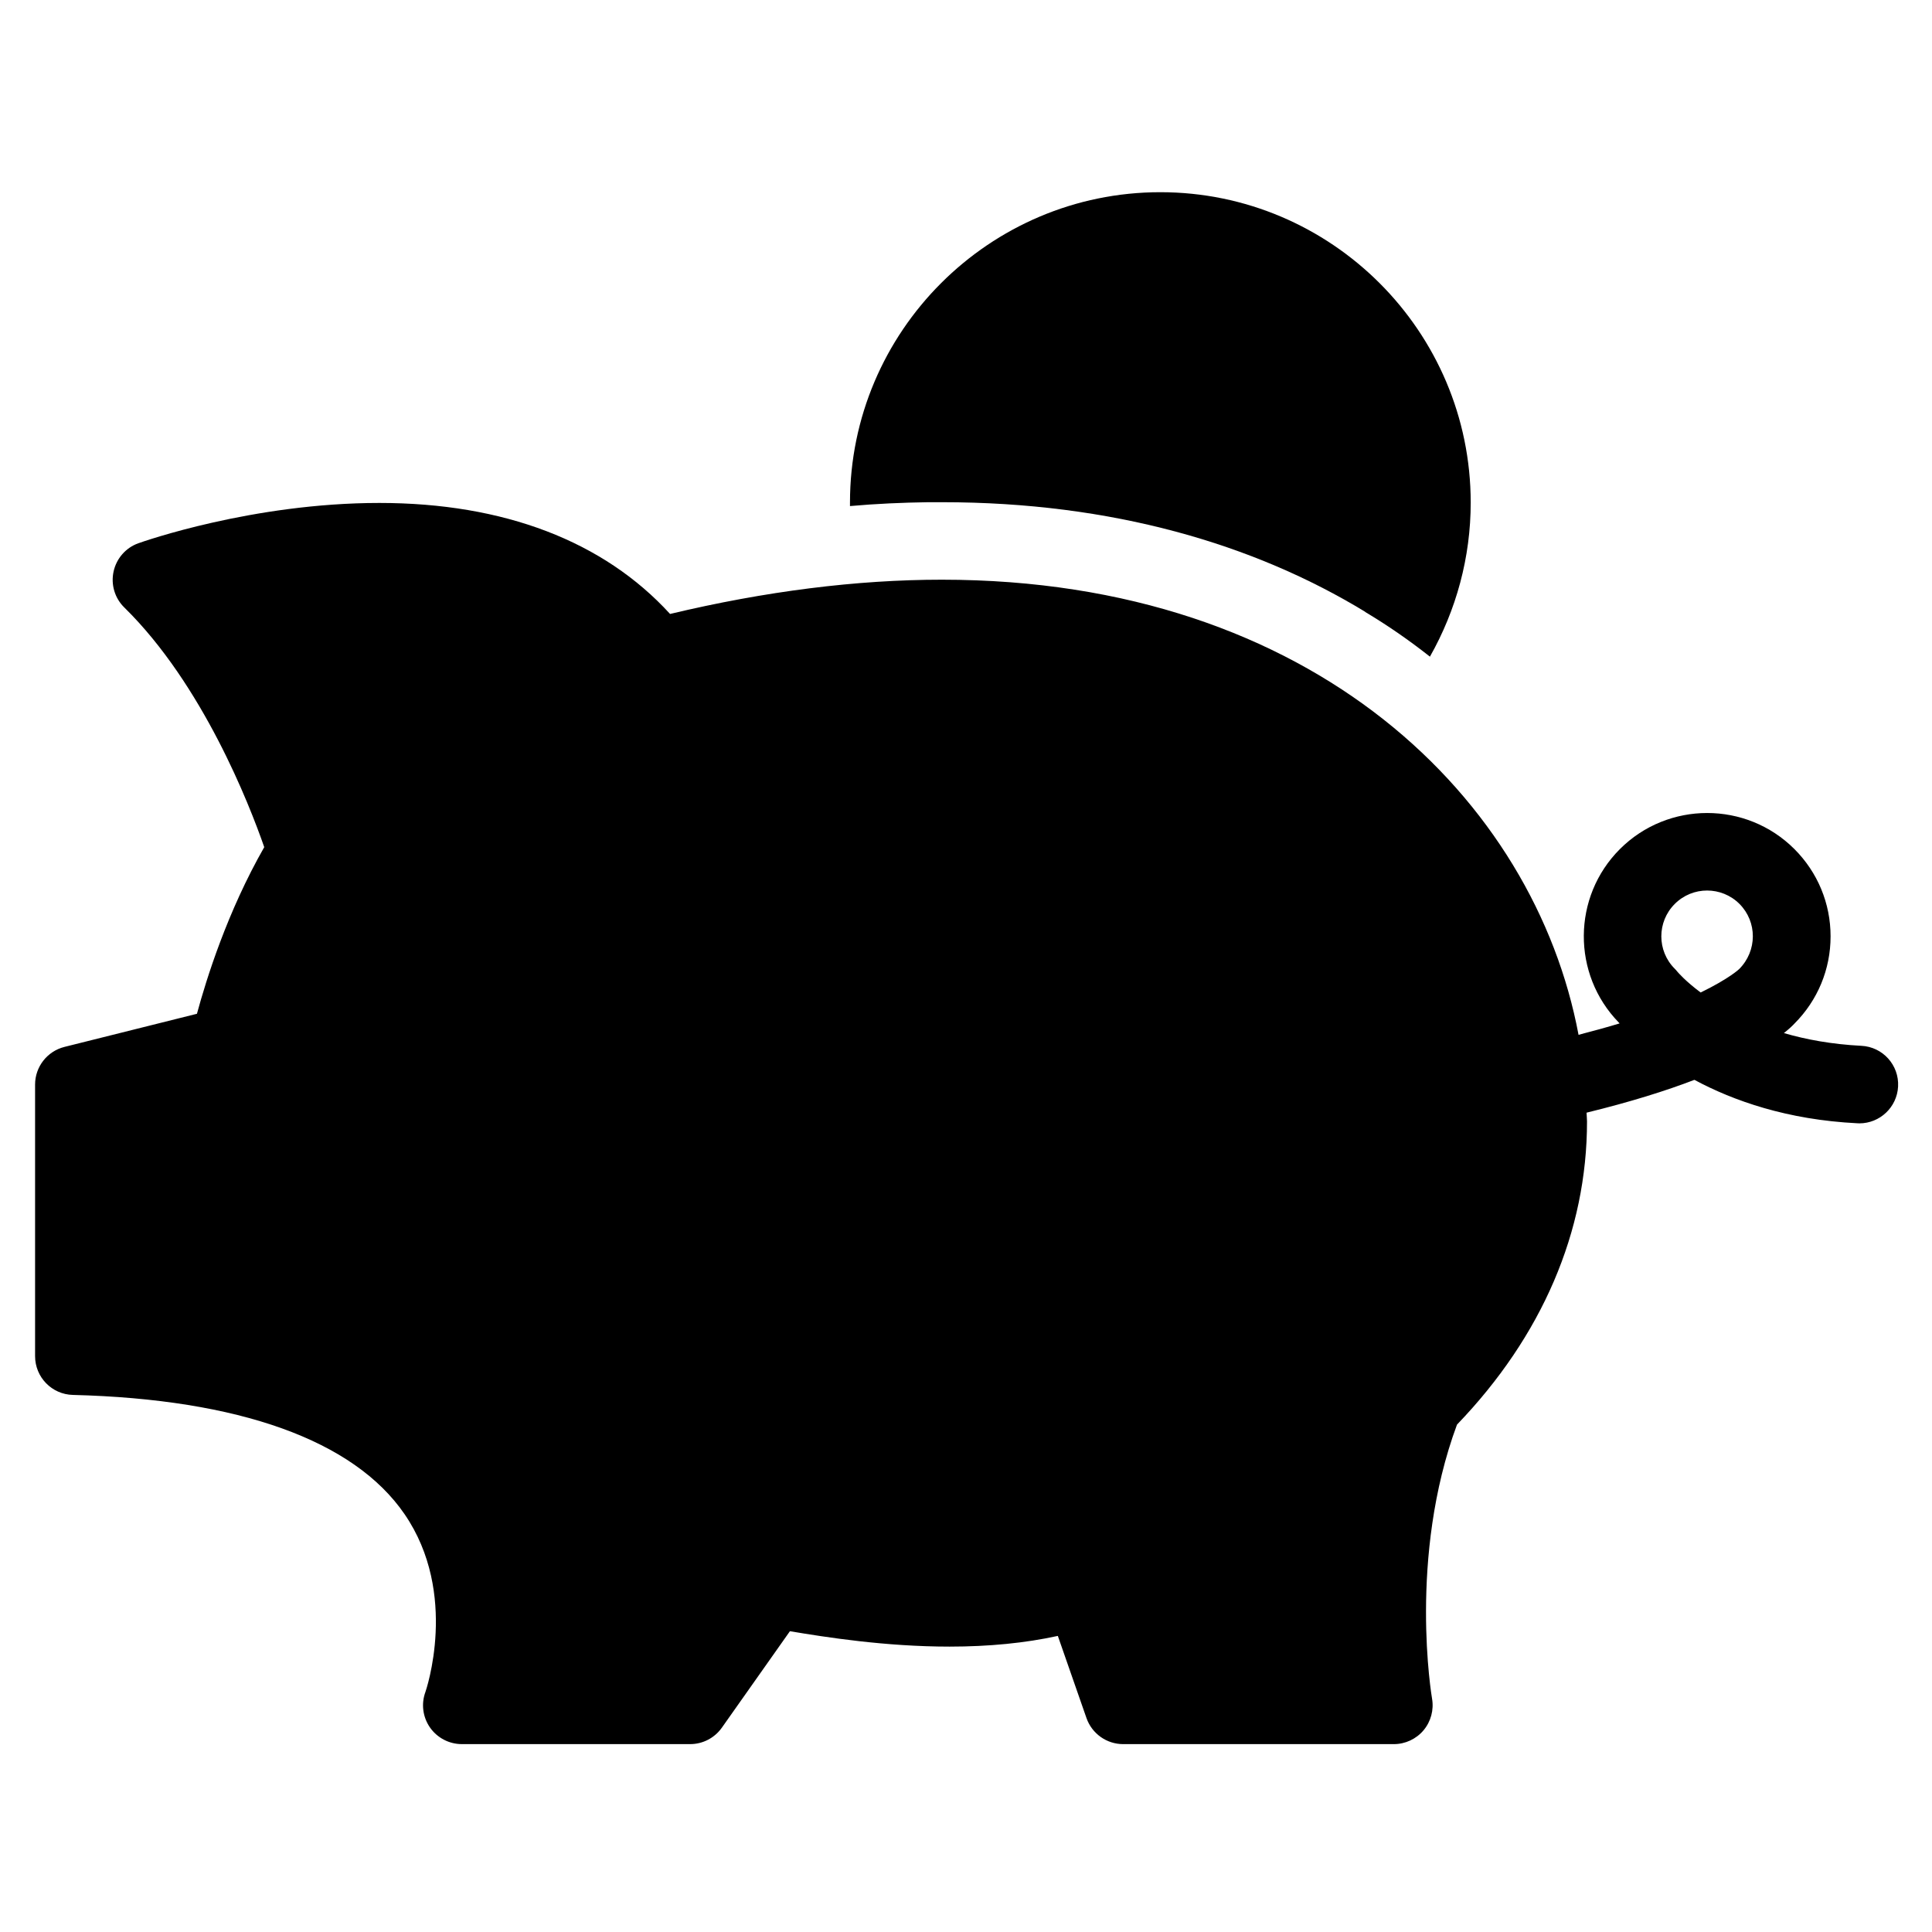
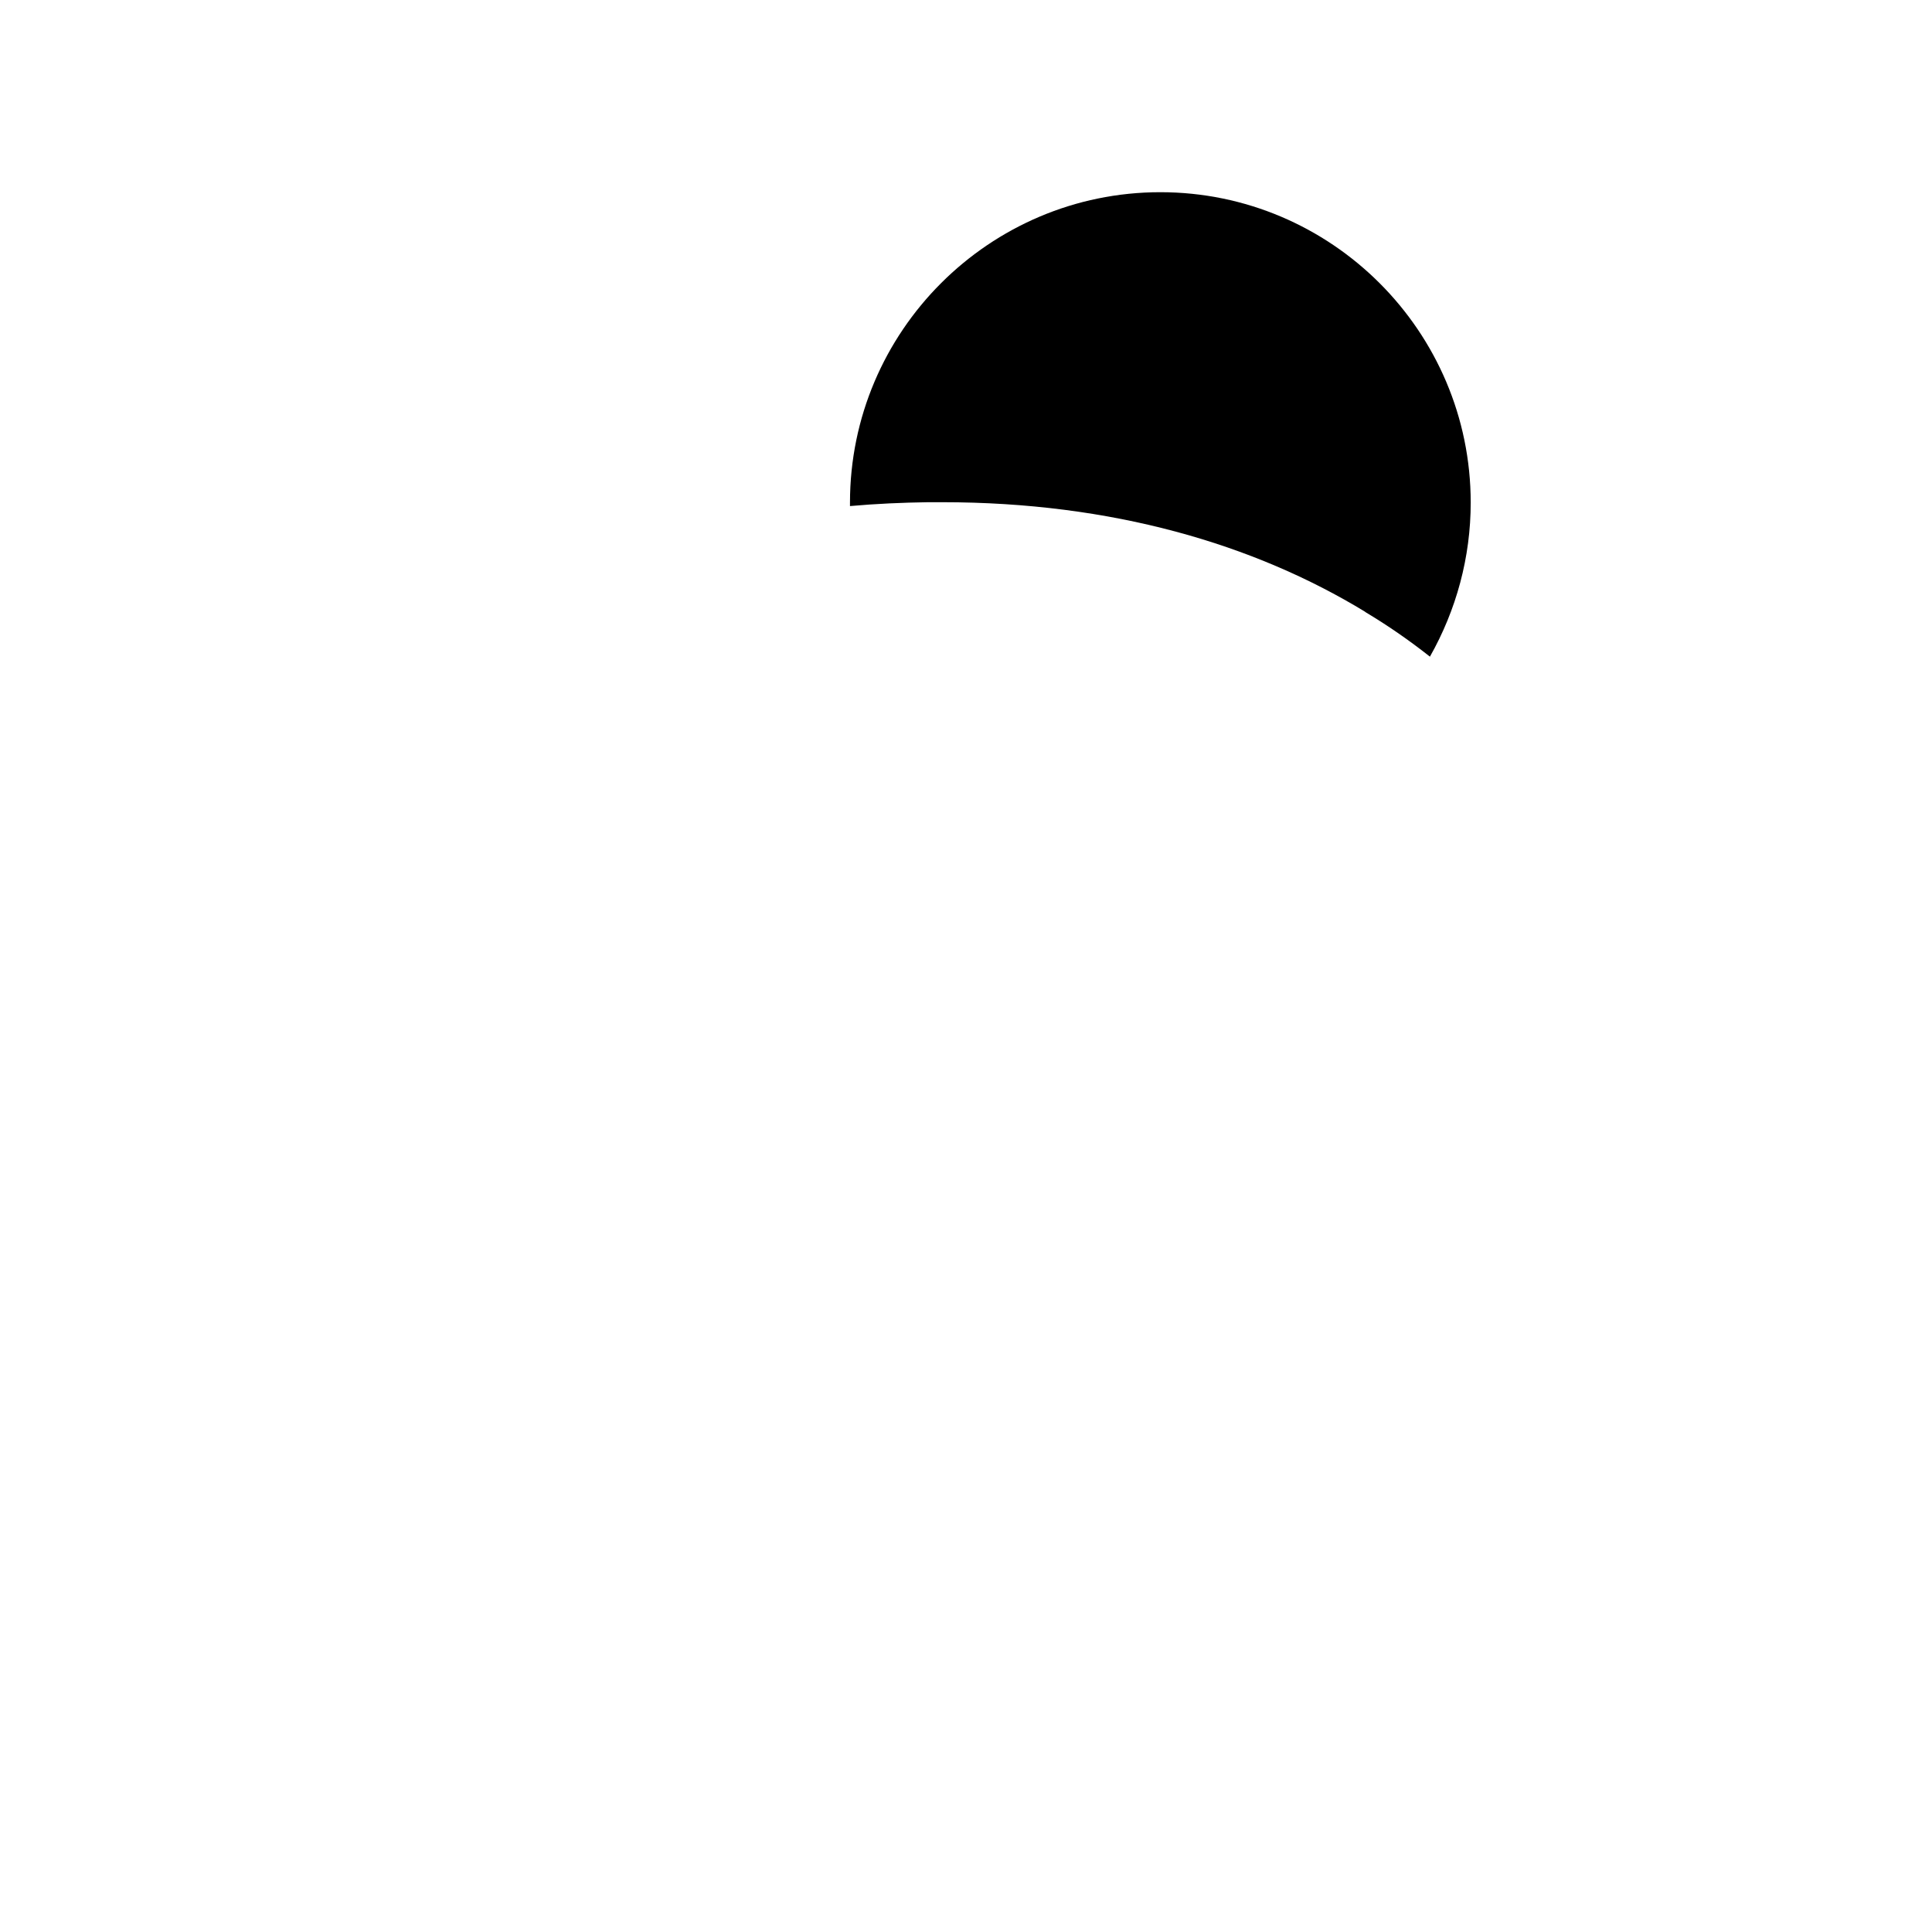
<svg xmlns="http://www.w3.org/2000/svg" fill="#000000" width="800px" height="800px" version="1.1" viewBox="144 144 512 512">
  <g>
-     <path d="m637.27 421.15c-7.836-0.402-14.66-1.668-20.523-3.375 1.527-1.203 2.394-2.066 2.797-2.508 6.168-6.176 9.578-14.391 9.578-23.125s-3.414-16.949-9.578-23.125c-12.75-12.75-33.5-12.75-46.254 0-12.652 12.652-12.75 33.176-0.301 45.953 0.059 0.082 0.141 0.156 0.223 0.242-3.289 1.004-6.969 2.004-10.883 3.023-11.641-61.992-69.859-120.61-168.72-120.61-22.57 0-46.793 3.055-72.035 9.078-17.594-19.281-44.062-29.418-77.039-29.418-33.598 0-62.637 10.242-63.863 10.68-3.336 1.184-5.805 4.016-6.566 7.473-0.766 3.457 0.301 7.07 2.832 9.543 20.781 20.402 33.156 52.203 37.09 63.52-9.777 17.109-15.34 34.934-17.836 44.16l-35.102 8.777c-4.578 1.148-7.793 5.262-7.793 9.98v71.969c0 5.582 4.438 10.148 10.02 10.281 44.059 1.109 74.465 12.031 87.879 31.574 14.539 21.145 5.621 46.941 5.543 47.152-1.164 3.152-0.699 6.676 1.223 9.426 1.93 2.75 5.082 4.387 8.434 4.387h60.508c3.336 0 6.469-1.629 8.398-4.359l18.035-25.562c9.438 1.586 25.281 4.082 42.309 4.082 10.465 0 20.078-0.953 28.691-2.836l7.594 21.781c1.445 4.125 5.344 6.898 9.723 6.898h71.73c3.031 0 5.926-1.352 7.875-3.672 1.949-2.332 2.769-5.402 2.246-8.395-0.059-0.383-6.402-37.438 6.609-72.598 22.551-23.441 34.461-51.176 34.461-80.348 0-0.77-0.102-1.547-0.121-2.328 11.668-2.852 21.148-5.836 28.582-8.699 10.281 5.527 24.582 10.59 43.195 11.508 0.176 0.02 0.359 0.02 0.523 0.02 5.441 0 9.977-4.277 10.258-9.758 0.297-5.688-4.062-10.508-9.742-10.793zm-32.375-20.332c-0.039 0.051-2.75 2.578-10.203 6.203-3.977-2.961-5.965-5.269-6.168-5.512-0.215-0.273-0.457-0.543-0.699-0.785-4.742-4.734-4.742-12.43 0-17.168 2.367-2.371 5.461-3.559 8.57-3.559 3.113 0 6.227 1.184 8.594 3.559 4.727 4.742 4.727 12.434-0.094 17.262z" />
    <path d="m393.7 277.09c45 0 82.594 11.082 112.1 29.051-0.02 0.012-0.02 0.031-0.02 0.031 6.062 3.613 11.828 7.633 17.164 11.848 6.992-12.352 10.809-26.328 10.809-40.828 0-45.344-36.91-82.258-82.25-82.258-45.344 0-82.25 36.914-82.25 82.258v0.922c6.988-0.625 13.875-0.922 20.668-1.023z" />
  </g>
</svg>